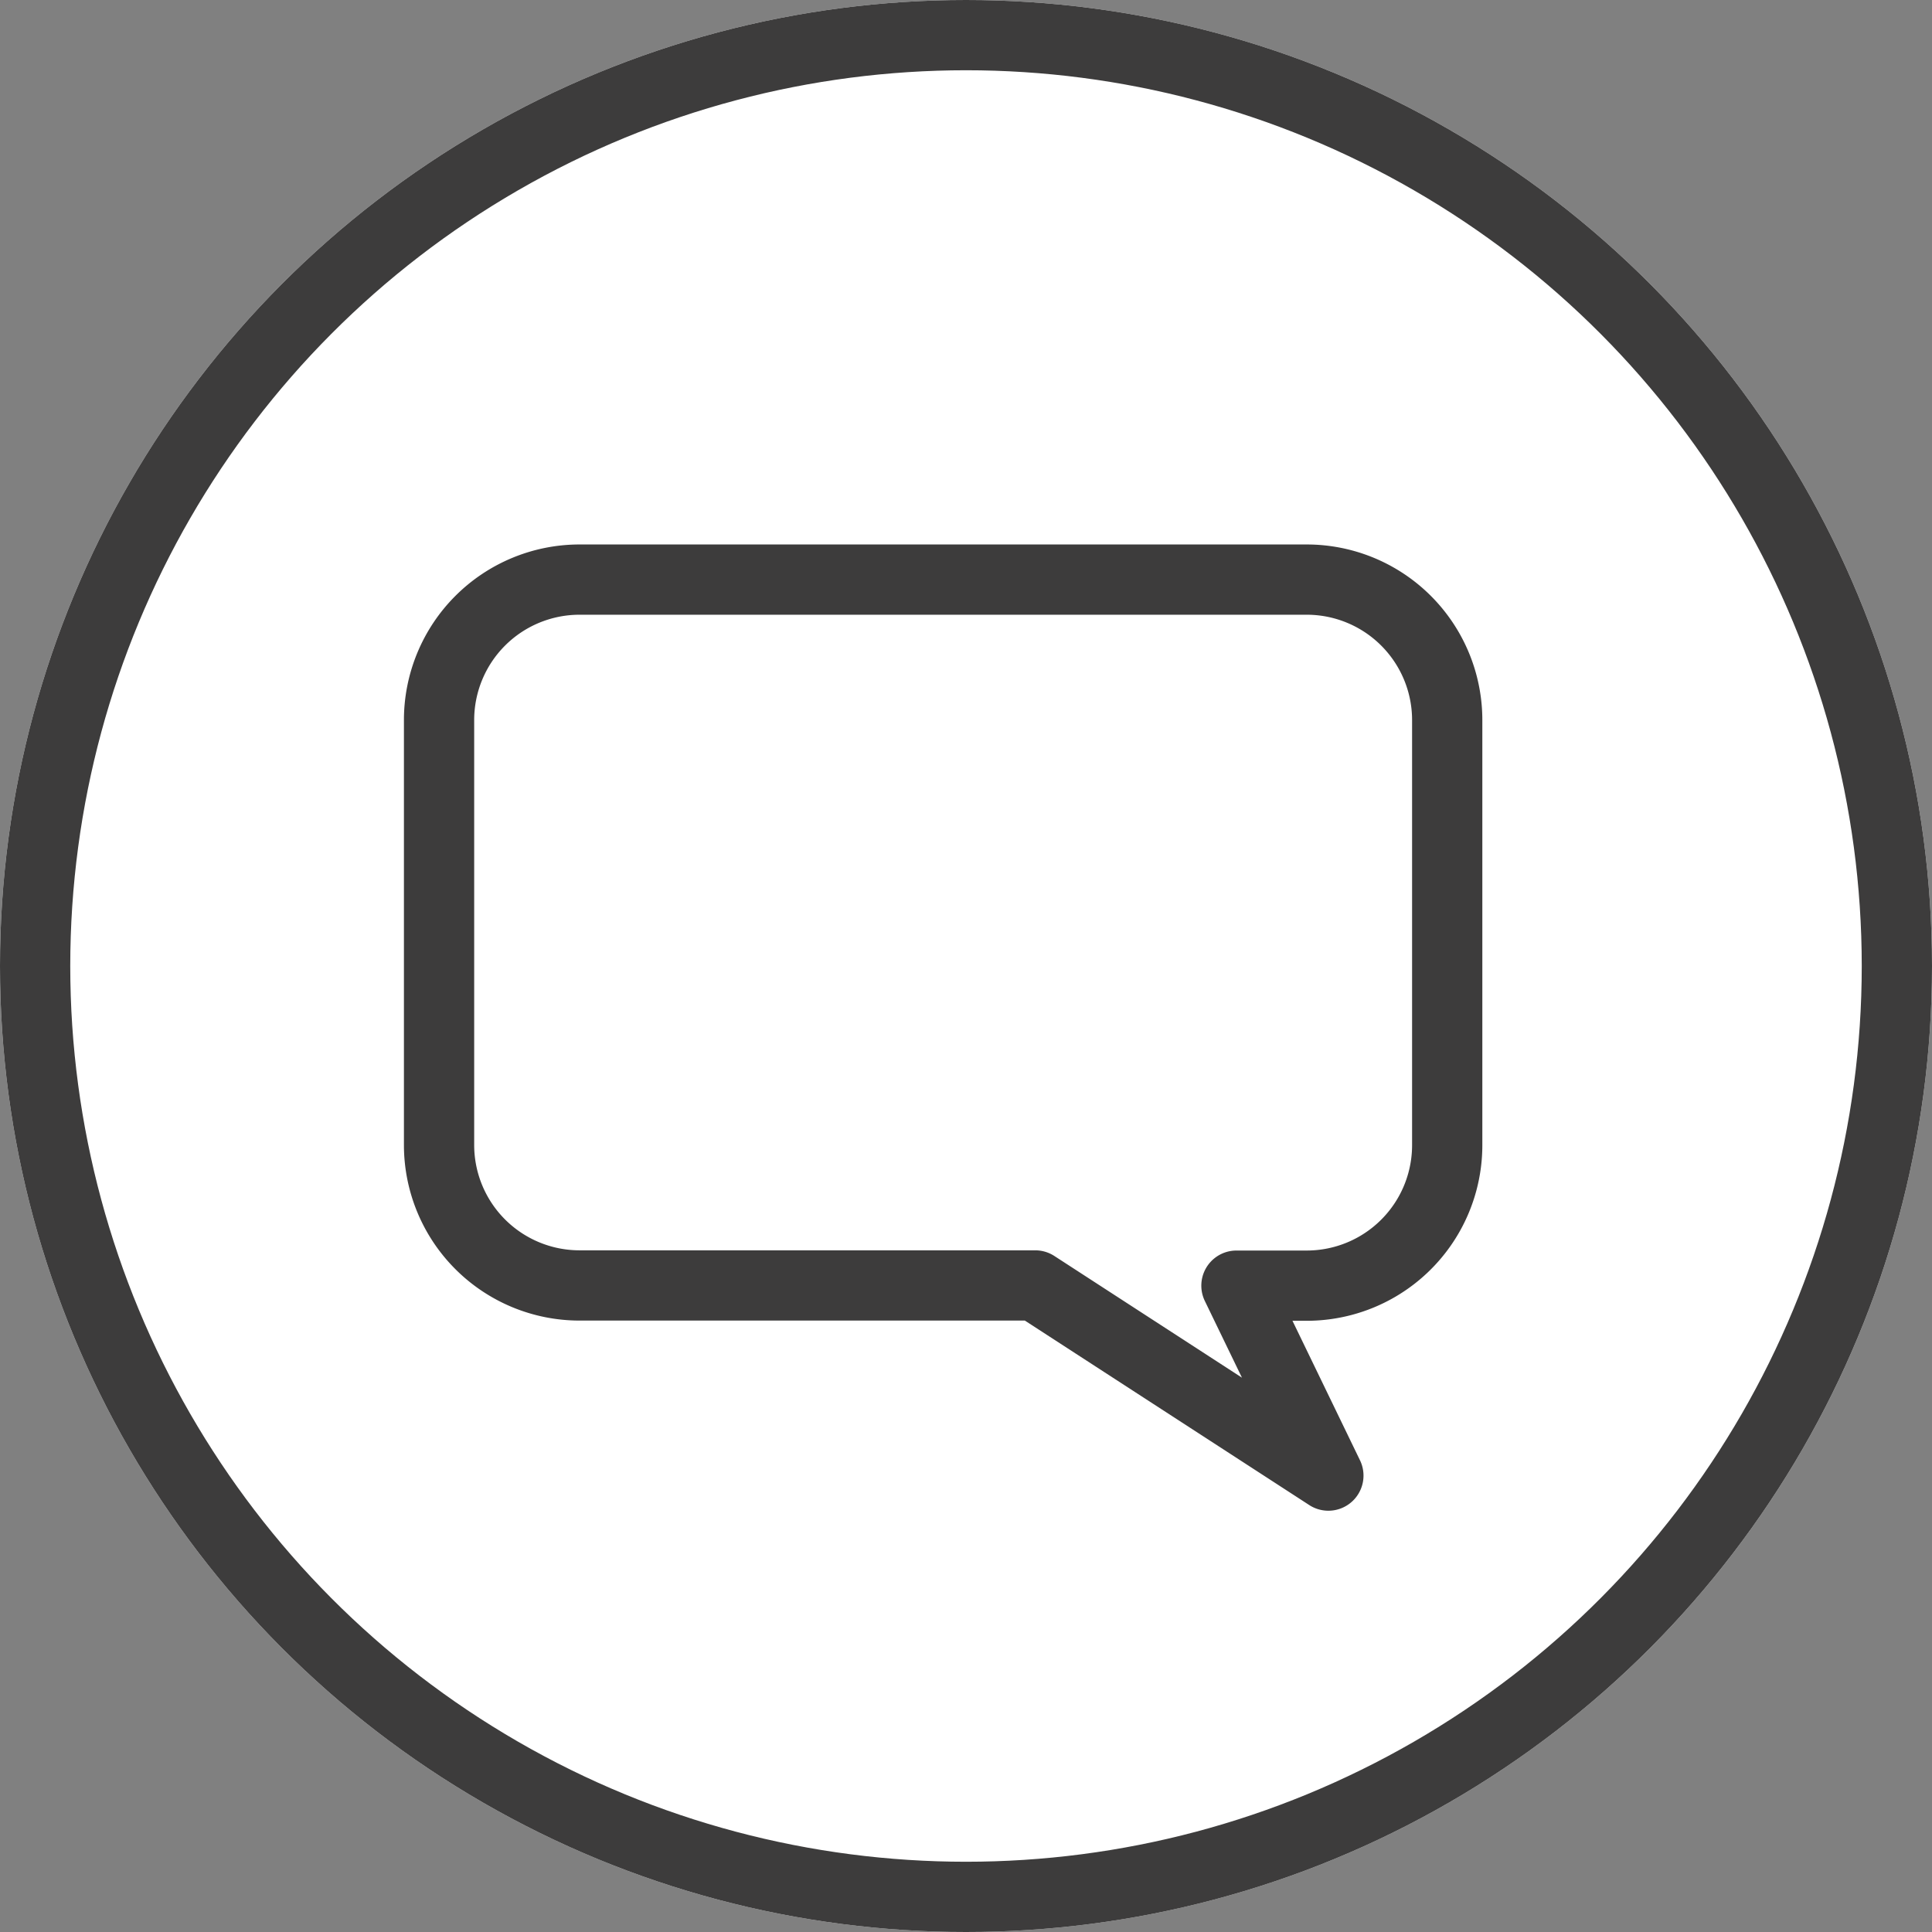
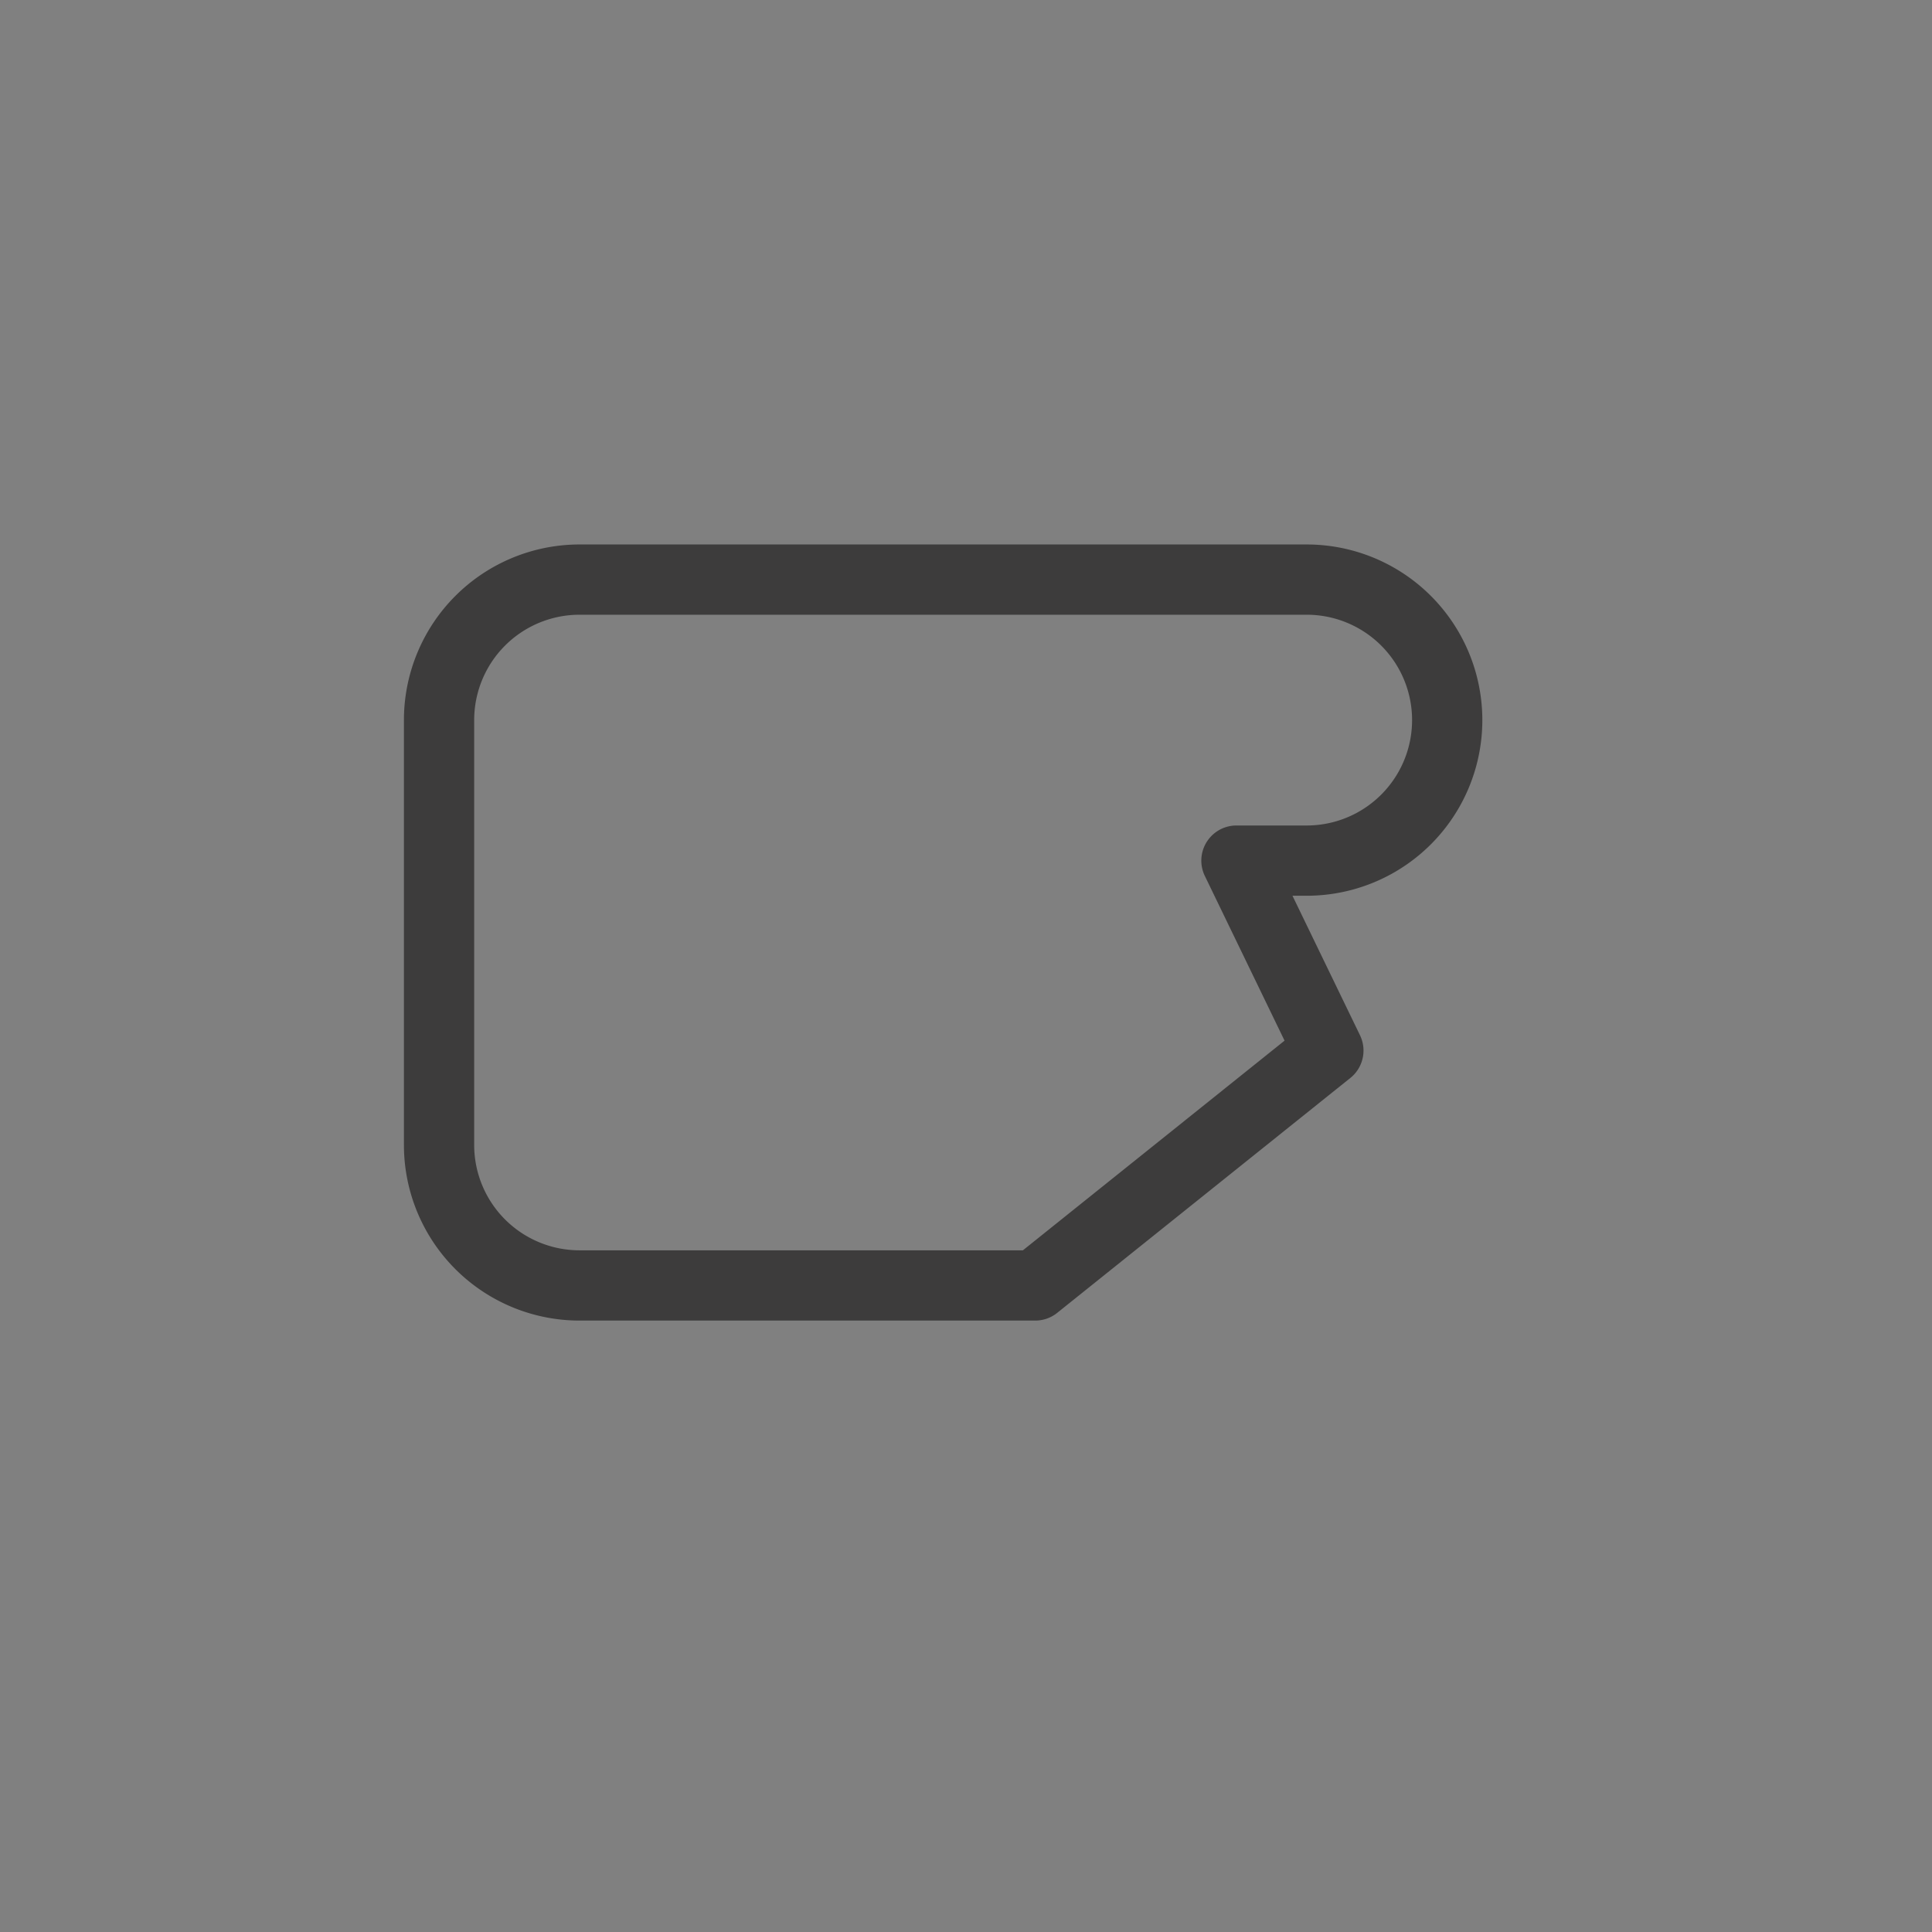
<svg xmlns="http://www.w3.org/2000/svg" width="55" height="55" viewBox="0 0 55 55">
  <rect x="0" y="0" width="55" height="55" fill="#808080" stroke="none" />
  <g id="グループ_1541" data-name="グループ 1541" transform="translate(-658 -2901)">
    <g id="楕円形_7" data-name="楕円形 7" transform="translate(658 2901)" fill="#fff" stroke="#3d3c3c" stroke-width="2">
-       <circle cx="27.5" cy="27.5" r="27.5" stroke="none" />
-       <circle cx="27.5" cy="27.5" r="26.5" fill="none" />
-     </g>
-     <path id="合体_3" data-name="合体 3" d="M12084.972,1872.094H12072a4,4,0,0,1-4-4V1856a4,4,0,0,1,4-4h20.7a4,4,0,0,1,4,4V1868.1a4,4,0,0,1-4,4h-2l2.617,5.407Z" transform="translate(-11397.501 1065.5)" fill="none" stroke="#3d3c3c" stroke-linecap="round" stroke-linejoin="round" stroke-width="2" />
+       </g>
+     <path id="合体_3" data-name="合体 3" d="M12084.972,1872.094H12072a4,4,0,0,1-4-4V1856a4,4,0,0,1,4-4h20.7a4,4,0,0,1,4,4a4,4,0,0,1-4,4h-2l2.617,5.407Z" transform="translate(-11397.501 1065.5)" fill="none" stroke="#3d3c3c" stroke-linecap="round" stroke-linejoin="round" stroke-width="2" />
  </g>
</svg>